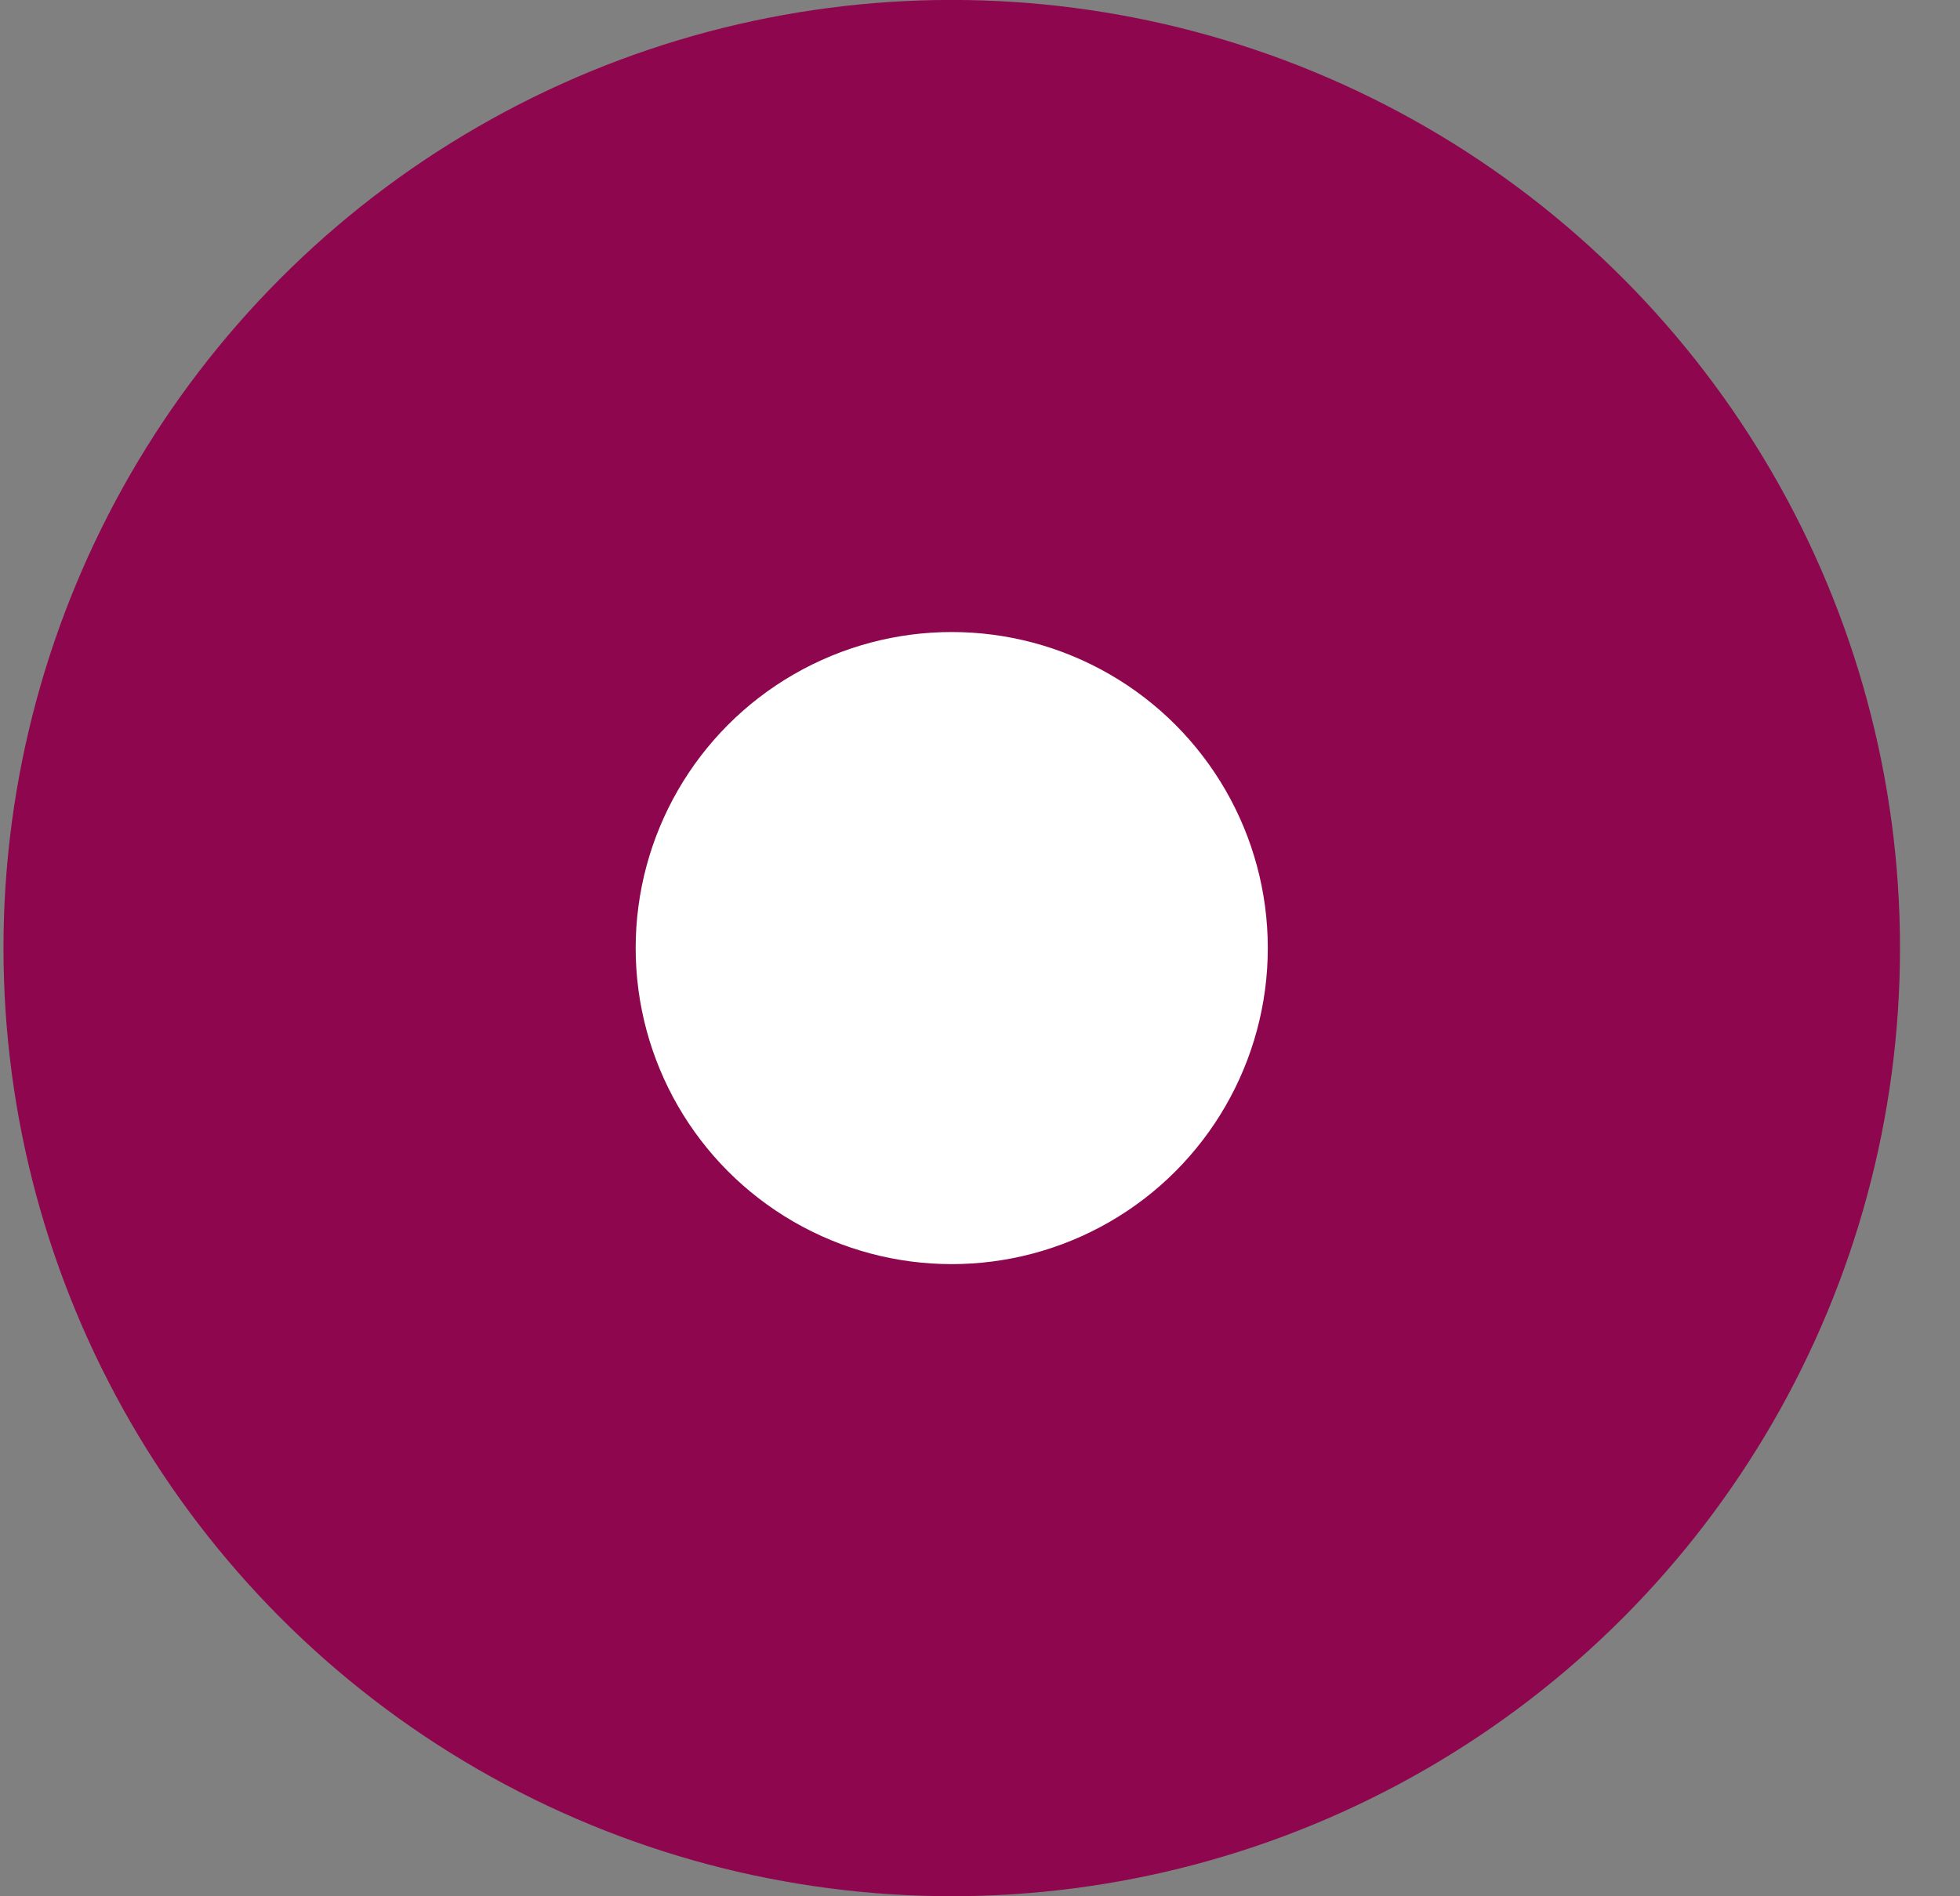
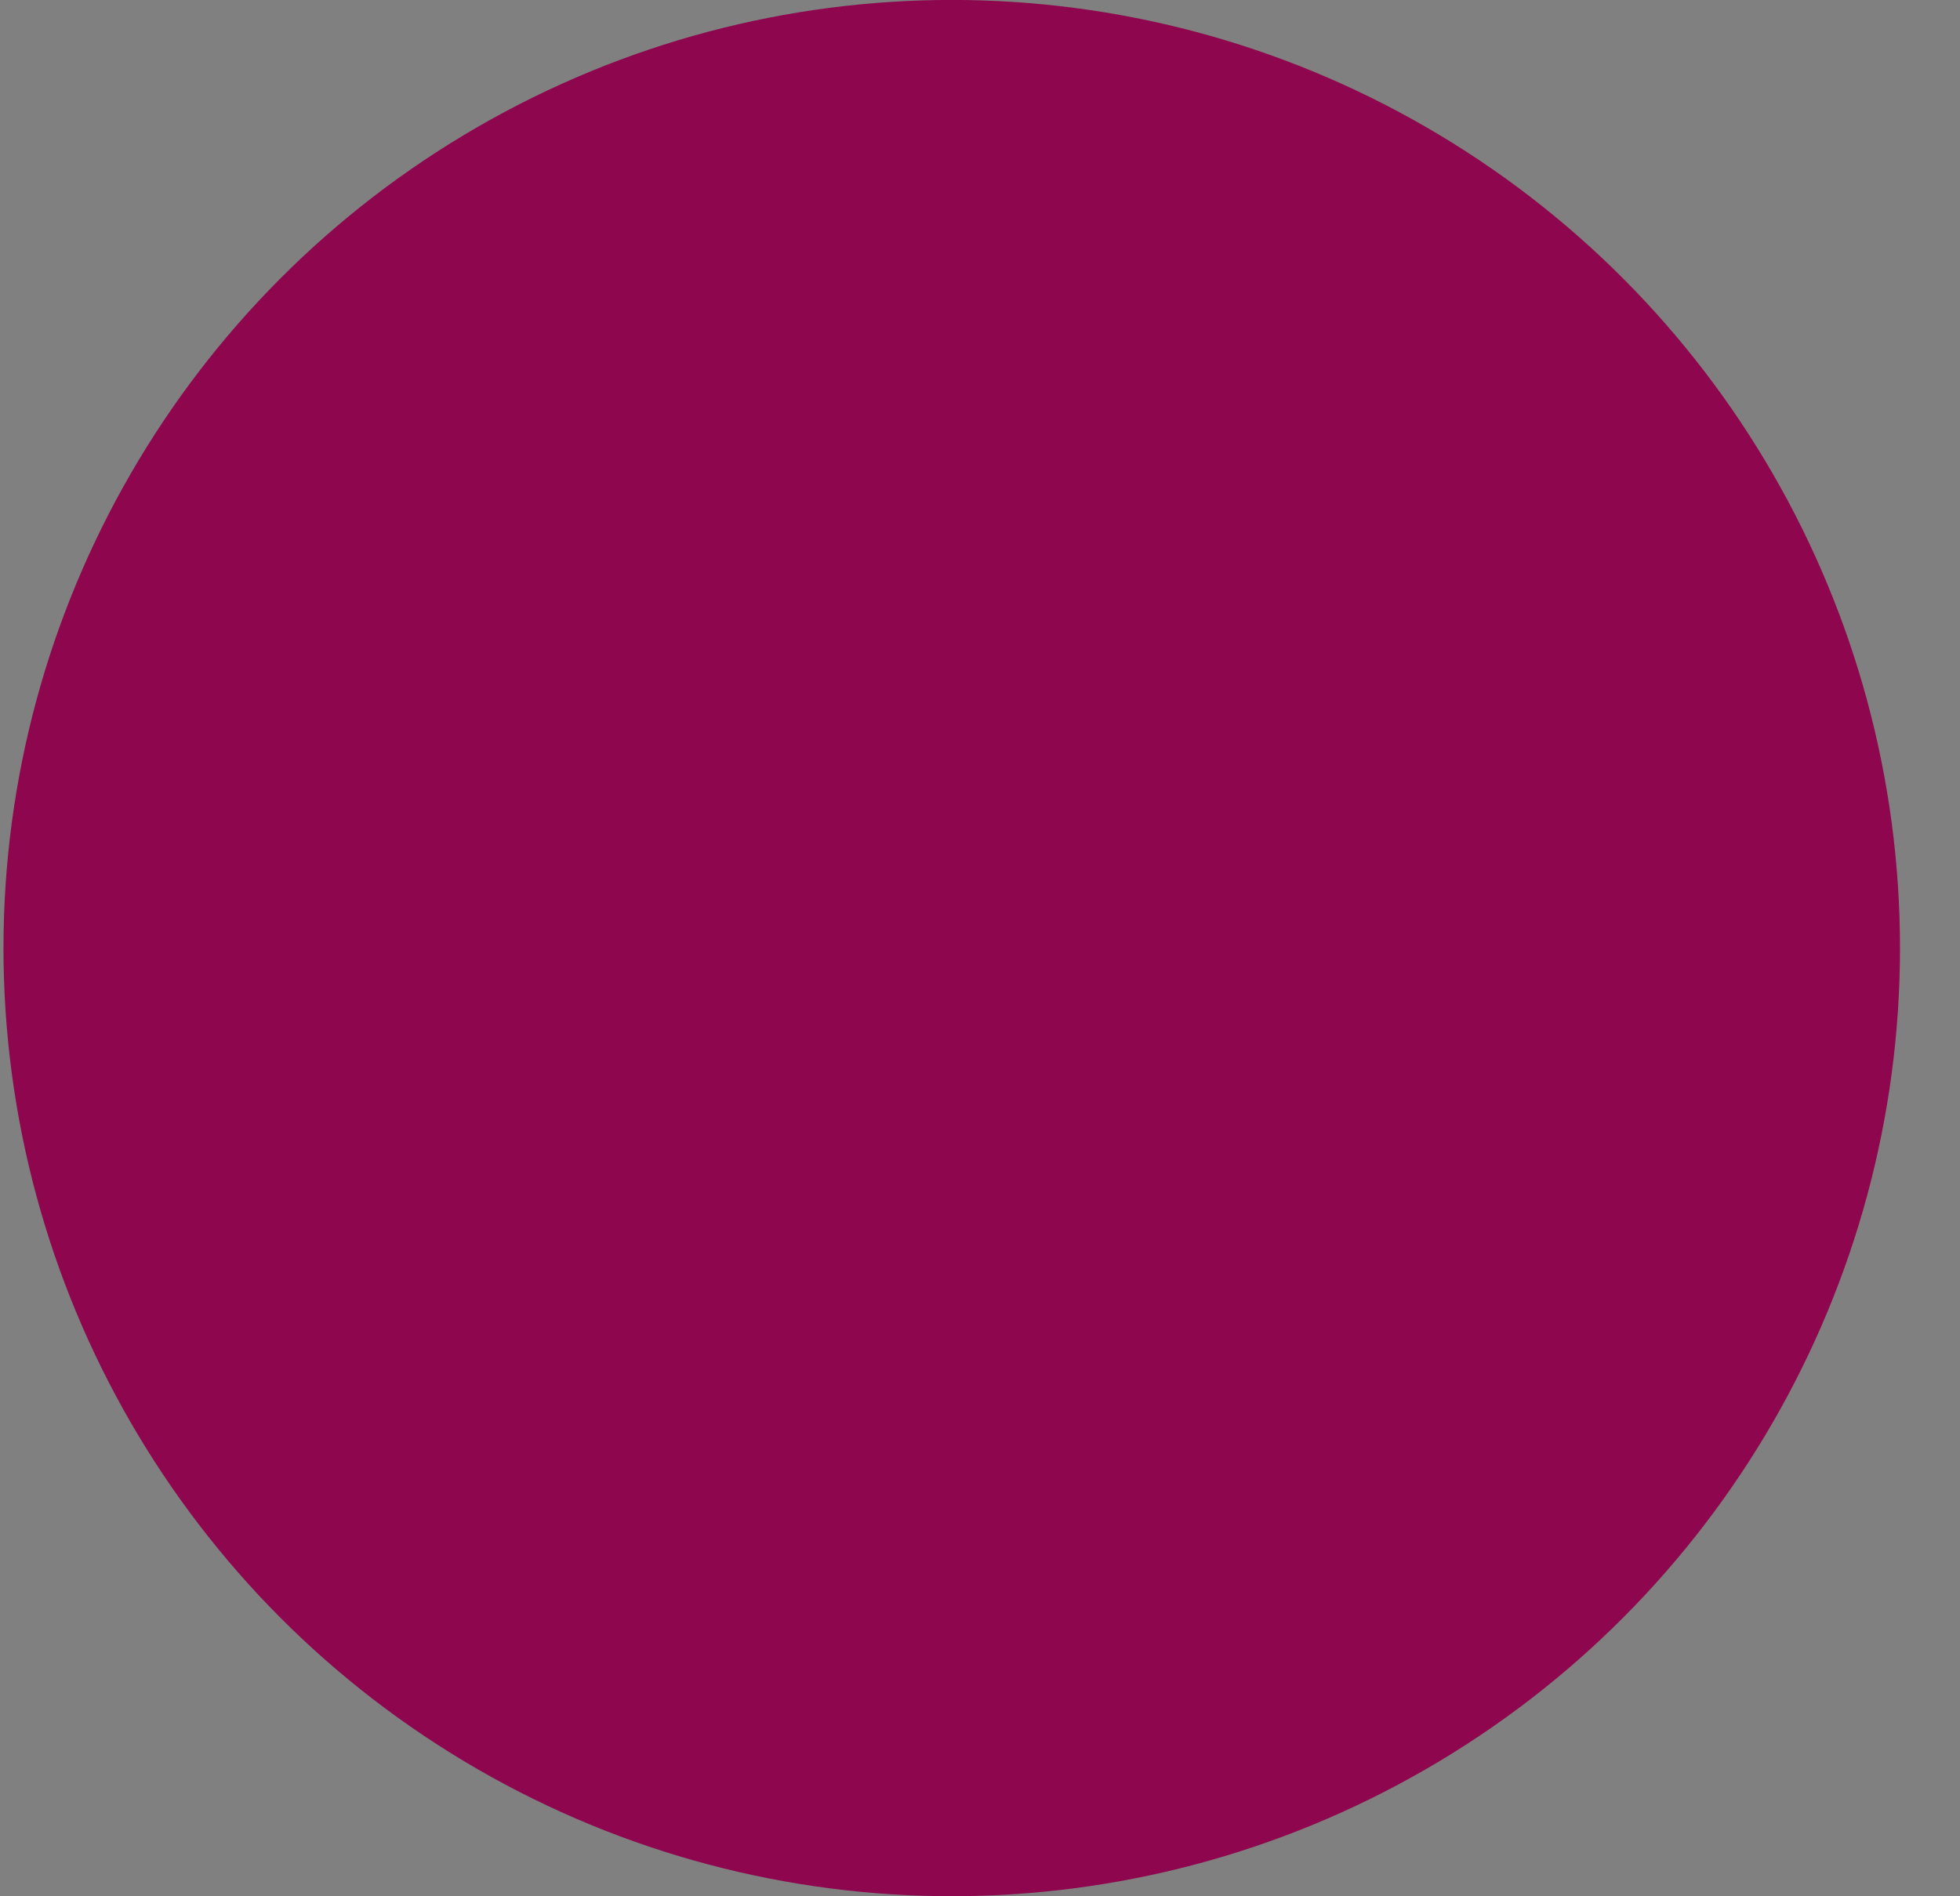
<svg xmlns="http://www.w3.org/2000/svg" viewBox="0 0 31.00 30.00" data-guides="{&quot;vertical&quot;:[],&quot;horizontal&quot;:[]}">
  <rect x="0" y="0" width="31.00" height="30.00" fill="#808080" stroke="none" />
  <defs />
  <ellipse fill="#8e064e" font-size-adjust="" cx="15.053" cy="14.999" rx="14.998" ry="15" id="tSvg18523a92e47" title="Ellipse 1" fill-opacity="1" stroke="none" stroke-opacity="1" style="transform: rotate(0deg); transform-origin: 15.053px 14.999px;" />
-   <ellipse fill="white" font-size-adjust="" cx="15.053" cy="14.999" rx="4.999" ry="5" id="tSvg11ff14064f5" title="Ellipse 2" fill-opacity="1" stroke="none" stroke-opacity="1" style="transform: rotate(0deg); transform-origin: 15.053px 14.999px;" />
</svg>